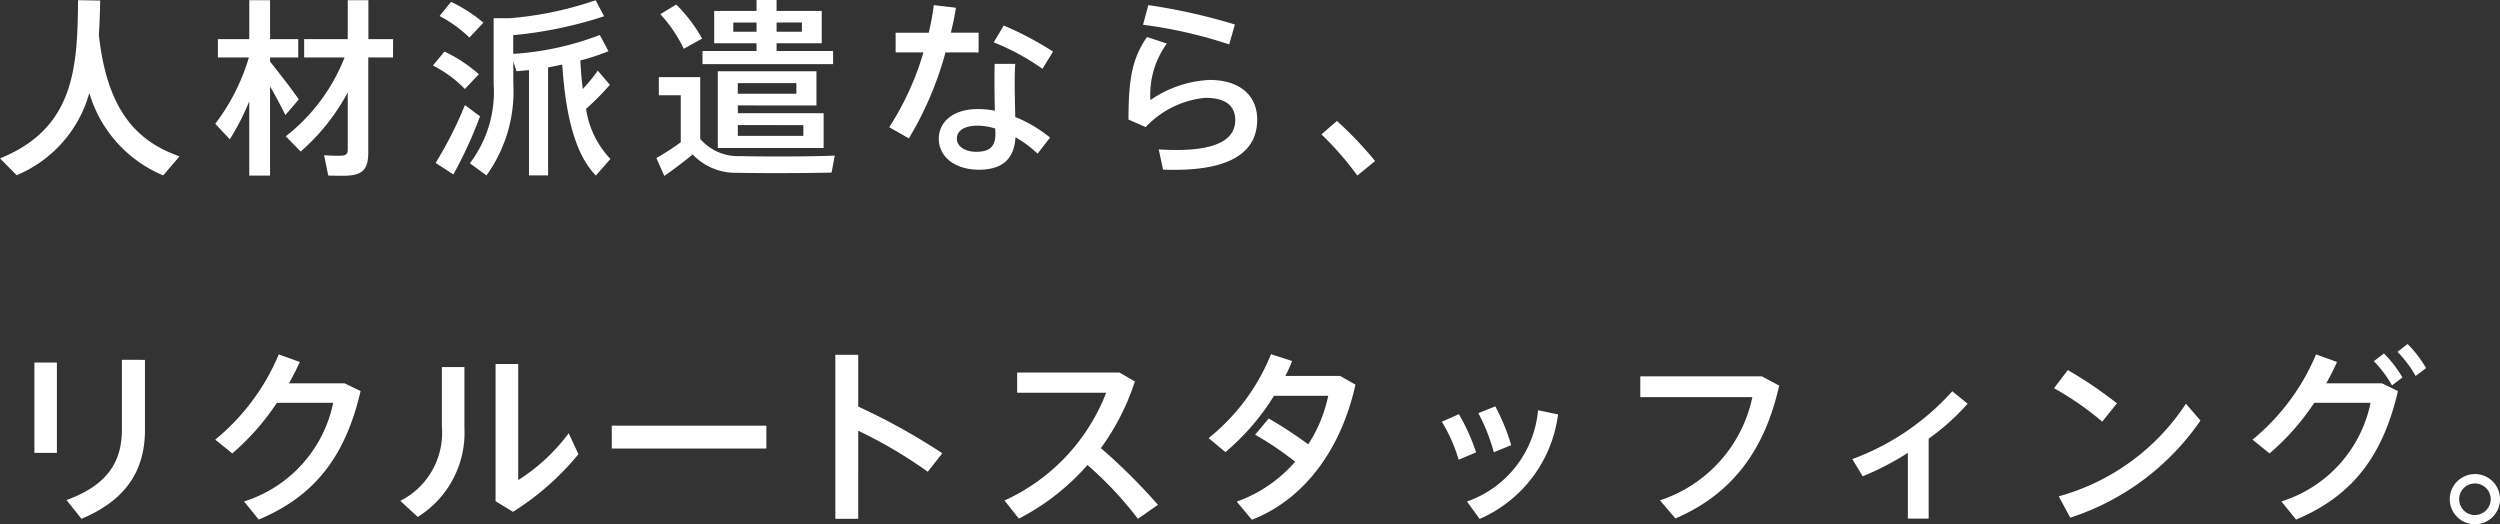
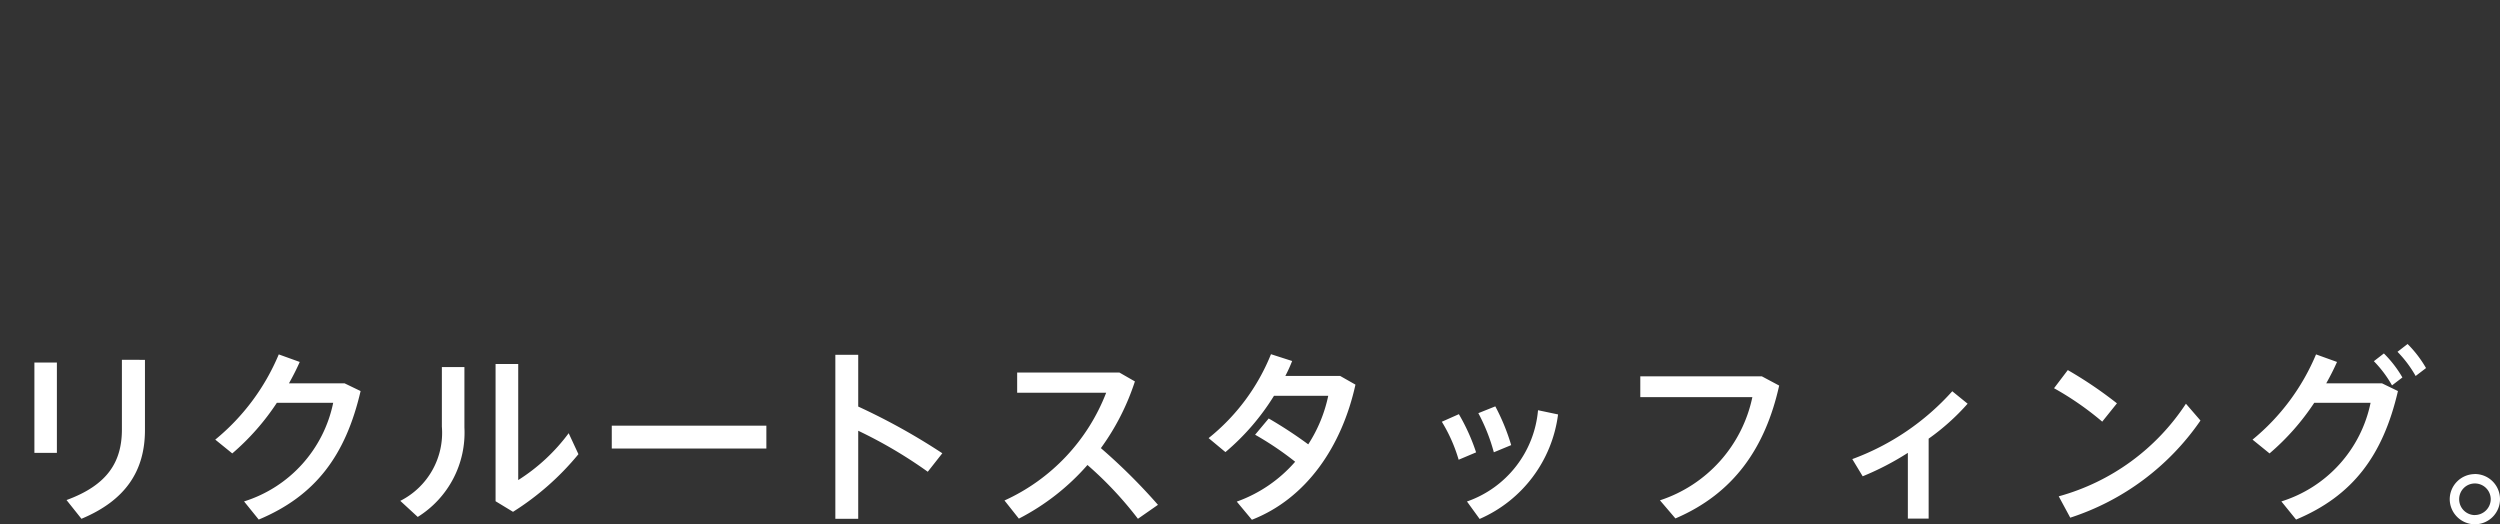
<svg xmlns="http://www.w3.org/2000/svg" width="171.964" height="36.064" viewBox="0 0 171.964 36.064">
  <rect x="0" y="0" width="171.964" height="36.064" fill="#333333" stroke="none" />
  <g id="SP_MV_text02" transform="translate(-15.312 -222.015)">
-     <path id="p1" d="M7.111-8.593c.052-.767.078-1.56.091-2.353l-1.521-.026C5.642-6.318,5.434-2.158.312-.091L1.456,1.066a8.625,8.625,0,0,0,5-5.655,8.845,8.845,0,0,0,5.083,5.668L12.662-.234C9.334-1.378,7.631-3.887,7.111-8.593Zm20.241.3h-1.7v-2.678H24.232v2.678h-3v1.261h2.782a12.794,12.794,0,0,1-4.043,5.421L20.995-.559a14.468,14.468,0,0,0,3.237-4.069V-.7c0,.351-.156.429-.6.429-.325,0-.728-.013-1.027-.039l.286,1.4c.3.013.715.013,1.053.013,1.248,0,1.7-.364,1.7-1.6V-7.033h1.7ZM20.865-4.147c-.455-.663-1.248-1.69-1.976-2.6v-.286h1.937V-8.294H18.889v-2.678h-1.43v2.678H15.3v1.261h2.132A14.179,14.179,0,0,1,15.119-2.47l1,1.066a16.763,16.763,0,0,0,1.339-2.613V1.092h1.43V-5.044c.416.715.793,1.443,1.053,1.976ZM32.6-8.4l.962-1.027a10.279,10.279,0,0,0-2.223-1.43l-.793.975A8.636,8.636,0,0,1,32.6-8.4Zm-.312,3.536.962-1.014a9.935,9.935,0,0,0-2.366-1.56l-.793.962A8.224,8.224,0,0,1,32.292-4.862ZM41.3,1.092l1-1.144A6.292,6.292,0,0,1,40.625-3.5a17.594,17.594,0,0,0,1.638-1.651l-.832-.975A11.917,11.917,0,0,1,40.4-4.862c-.078-.6-.13-1.248-.169-1.963a15.4,15.4,0,0,0,1.937-.637l-.6-1.118a20.016,20.016,0,0,1-5.954,1.3V-8.567a28.481,28.481,0,0,0,6.253-1.3l-.585-1.1a24.247,24.247,0,0,1-5.9,1.235H34.268v4.511A8.1,8.1,0,0,1,32.63.247l1.144.832A9.862,9.862,0,0,0,35.62-5.226V-6.76l.221.676.858-.078V1.079h1.313V-6.344l.975-.2C39.234-2.743,39.975-.273,41.3,1.092ZM32.292-3.757A26.936,26.936,0,0,1,30.277.221l1.222.793a29.632,29.632,0,0,0,1.833-4ZM57.616-7.475H53.729v-.533h3.107v-2.223H53.729v-.754H52.351v.754H49.439v2.223h2.912v.533H48.633v.9h8.983ZM55.471-9.438V-8.8H53.729v-.637ZM50.752-8.8v-.637h1.6V-8.8Zm-2.145.468a10.428,10.428,0,0,0-1.781-2.34l-1.092.663a9.617,9.617,0,0,1,1.612,2.379Zm7.865,4.6V-6.084H49.686V-.806h7.28V-3.2h-5.9v-.533Zm-.9,1.352v.741H51.064v-.741Zm-.481-2.886v.728h-4.03v-.728ZM51.246-.247A3.439,3.439,0,0,1,48.477-1.43V-5.681H45.63v1.248h1.508V-1.2A16.131,16.131,0,0,1,45.461-.117l.546,1.235C46.6.7,47.242.234,47.957-.364A4.052,4.052,0,0,0,51.051.9c1.573.039,4.862.026,6.461-.013l.221-1.17C56.082-.208,52.689-.208,51.246-.247Zm21.5-7.189A22.3,22.3,0,0,0,69.355-9.23l-.689,1.157a16.356,16.356,0,0,1,3.354,1.82ZM70.109-5.278c0-.455.013-.949.039-1.313H68.731c-.013.351-.013.858-.013,1.313,0,.624.013,1.3.026,1.911a5.823,5.823,0,0,0-1.157-.117c-1.768,0-2.7.923-2.7,2.041C64.883-.208,66,.689,67.639.689c1.664,0,2.444-.78,2.522-2.236A8.109,8.109,0,0,1,71.682-.416l.858-1.105a9.31,9.31,0,0,0-2.392-1.417C70.135-3.653,70.109-4.511,70.109-5.278Zm-1.326,3.5c0,.871-.4,1.235-1.313,1.235-.806,0-1.339-.39-1.339-.9,0-.546.507-.9,1.443-.9a4.337,4.337,0,0,1,1.2.2C68.77-2,68.783-1.885,68.783-1.781Zm-1.157-5.6V-8.736H65.715q.234-.936.351-1.716l-1.521-.182a17.011,17.011,0,0,1-.351,1.9H61.919v1.352H63.83a19.448,19.448,0,0,1-2.353,5.148l1.352.767a23.391,23.391,0,0,0,2.522-5.915ZM85.254-9.3A40.715,40.715,0,0,0,79.3-10.634l-.364,1.352A31.645,31.645,0,0,1,84.864-7.93ZM83.525-5.486A7.772,7.772,0,0,0,79.443-4.1a5.98,5.98,0,0,1,1.131-3.887l-1.365-.455c-.988,1.443-1.274,2.8-1.274,5.681l1.183.52a6.449,6.449,0,0,1,4.108-2.015c1.417,0,2.054.572,2.054,1.534,0,1.235-1.118,2.054-4.043,2.054-.312,0-.832-.013-1.222-.039l.3,1.391c.247.013.559.013.767.013,4.03,0,5.707-1.313,5.707-3.458C86.788-4.446,85.553-5.486,83.525-5.486Zm8.749,2.821-1.066.923a21.465,21.465,0,0,1,2.47,2.834l1.222-1A25.665,25.665,0,0,0,92.274-2.665Z" transform="translate(15 233)" fill="#fff" />
    <path id="p2" d="M2.678-3.835H4.225v-6.214H2.678Zm6.019-6.4v4.784c0,2.21-.962,3.822-3.809,4.862L5.915.7c3.016-1.261,4.368-3.276,4.368-6.11v-4.823ZM24.011-8.619H20.189c.286-.507.533-1,.741-1.469l-1.443-.52a15.1,15.1,0,0,1-4.368,5.863l1.17.949A16.569,16.569,0,0,0,19.357-7.28h3.874A9.006,9.006,0,0,1,17.1-.494L18.109.754c3.913-1.638,5.98-4.42,7.007-8.84Zm6.695,2.977a5.242,5.242,0,0,1-2.86,5.109l1.2,1.105a6.821,6.821,0,0,0,3.211-6.149v-4.16H30.706Zm8.723.455a12.853,12.853,0,0,1-3.471,3.224V-9.945H34.4V-.507l1.2.728A18.664,18.664,0,0,0,40.1-3.744Zm2.964-.52v1.573H53.027V-5.707Zm22.737,1.9A43.839,43.839,0,0,0,59.345-7.02v-3.562H57.772V.7h1.573V-5.356a31.54,31.54,0,0,1,4.784,2.821ZM76.037-4.16a16.436,16.436,0,0,0,2.34-4.589L77.311-9.36H70.278v1.391H76.4a13.467,13.467,0,0,1-6.994,7.41L70.395.689A15.952,15.952,0,0,0,75.114-3,24.955,24.955,0,0,1,78.585.7L79.963-.26A39.756,39.756,0,0,0,76.037-4.16ZM92.495-9.126h-3.77a10.129,10.129,0,0,0,.468-1.027l-1.456-.468a14.152,14.152,0,0,1-4.29,5.772l1.157.962a16.163,16.163,0,0,0,3.341-3.874h3.731A9.853,9.853,0,0,1,90.3-4.42,29.526,29.526,0,0,0,87.581-6.2l-.936,1.118A21.381,21.381,0,0,1,89.4-3.224,9.6,9.6,0,0,1,85.384-.481L86.424.767C90.181-.7,92.612-4.277,93.548-8.528ZM104.26-4.368a14.358,14.358,0,0,0-1.092-2.665L102-6.565a12.6,12.6,0,0,1,1.066,2.691Zm1.846-2.4a7.321,7.321,0,0,1-4.888,6.279l.871,1.2a9.1,9.1,0,0,0,5.395-7.189Zm-5.447.273-1.17.52a10.781,10.781,0,0,1,1.157,2.613l1.2-.507A13.56,13.56,0,0,0,100.659-6.5ZM121.5-9.1h-8.359v1.43h7.709a9.523,9.523,0,0,1-6.357,7.1L115.557.676c4.043-1.729,6.188-4.888,7.137-9.139Zm14.157,1.885L134.6-8.073a17.179,17.179,0,0,1-6.877,4.667l.715,1.183a19.239,19.239,0,0,0,3.107-1.612V.689h1.43v-5.5A15.619,15.619,0,0,0,135.655-7.215Zm10.27-.026a28.25,28.25,0,0,0-3.38-2.288L141.6-8.281a20.551,20.551,0,0,1,3.315,2.3Zm4.745.026a15.313,15.313,0,0,1-8.749,6.37l.793,1.469a17.384,17.384,0,0,0,8.957-6.682ZM163.6-10.14a7.957,7.957,0,0,1,1.248,1.664l.715-.546a7.883,7.883,0,0,0-1.274-1.651Zm-3.276,1.521c.286-.507.533-1,.741-1.469l-1.443-.52a15.1,15.1,0,0,1-4.368,5.863l1.17.949A16.569,16.569,0,0,0,159.5-7.28h3.874a9.006,9.006,0,0,1-6.136,6.786L158.249.754c3.913-1.638,5.98-4.42,7.007-8.84l-1.1-.533Zm5.59-2.7-.689.533a7.957,7.957,0,0,1,1.248,1.664l.715-.546A7.884,7.884,0,0,0,165.919-11.323Zm4.628,8.944A1.737,1.737,0,0,0,168.818-.65a1.737,1.737,0,0,0,1.729,1.729A1.728,1.728,0,0,0,172.276-.65,1.728,1.728,0,0,0,170.547-2.379Zm0,2.821A1.087,1.087,0,0,1,169.468-.65a1.076,1.076,0,0,1,1.079-1.079A1.087,1.087,0,0,1,171.639-.65,1.1,1.1,0,0,1,170.547.442Z" transform="translate(15 257)" fill="#fff" />
  </g>
</svg>